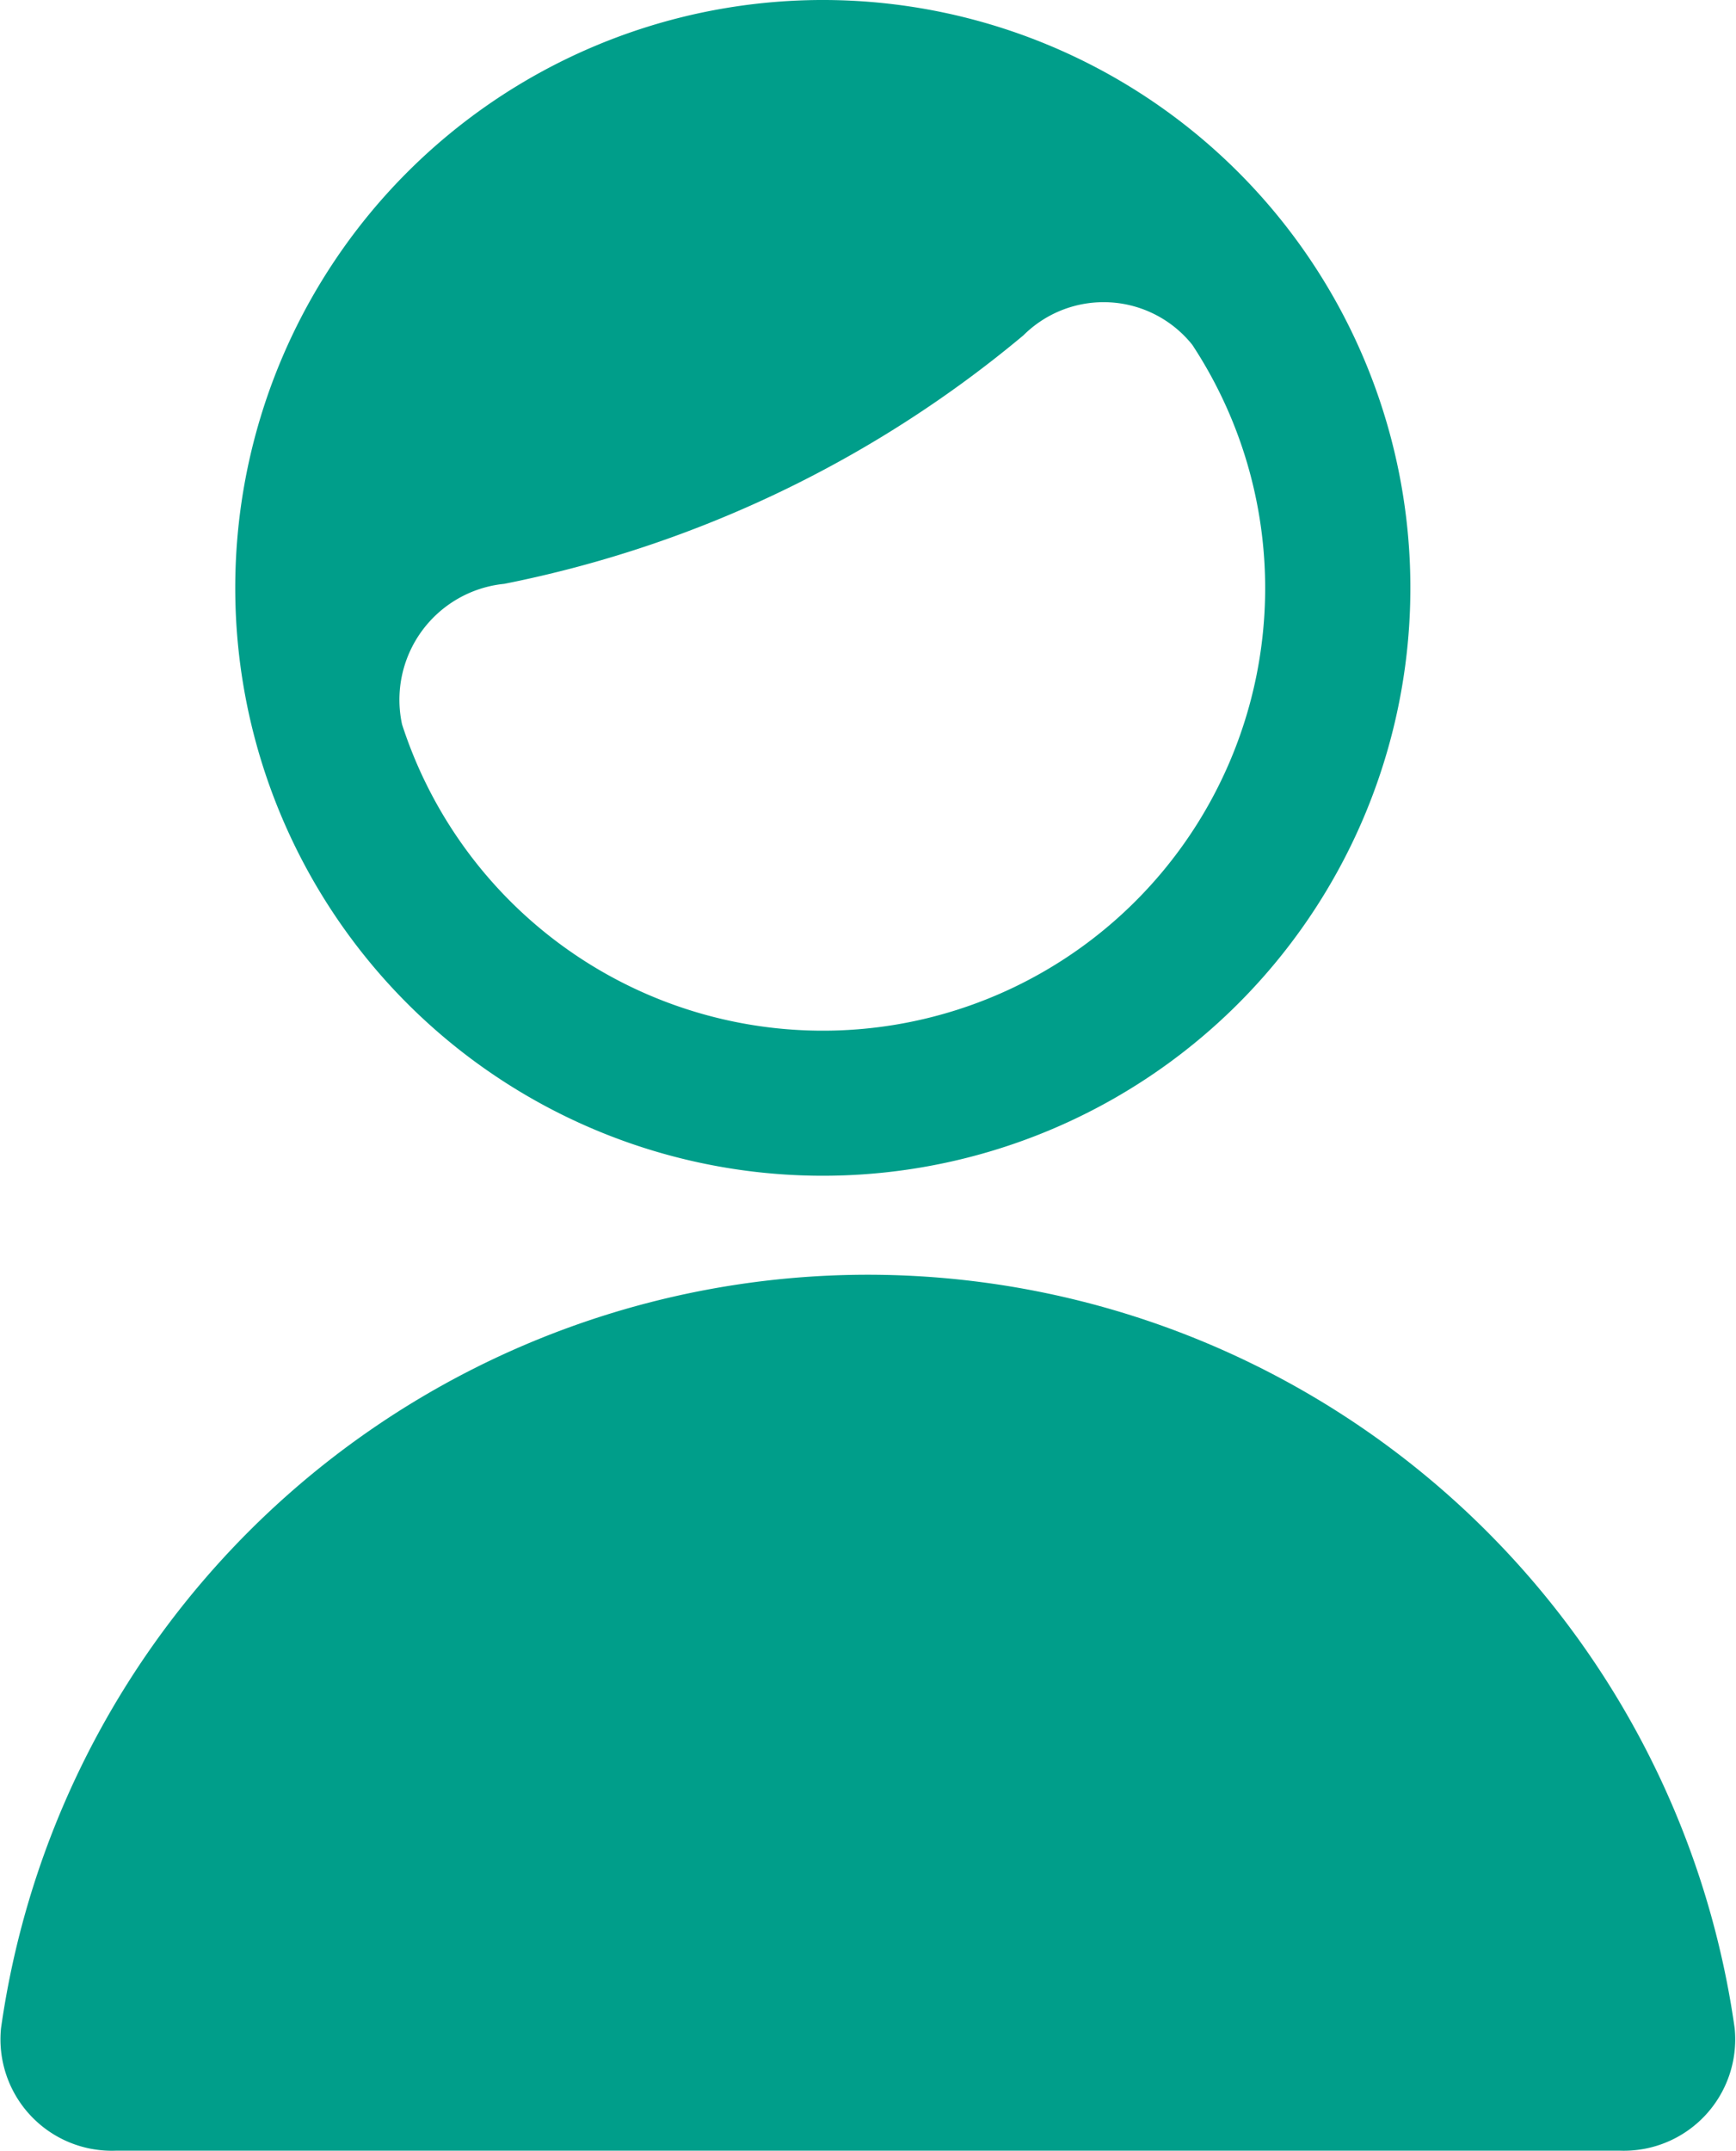
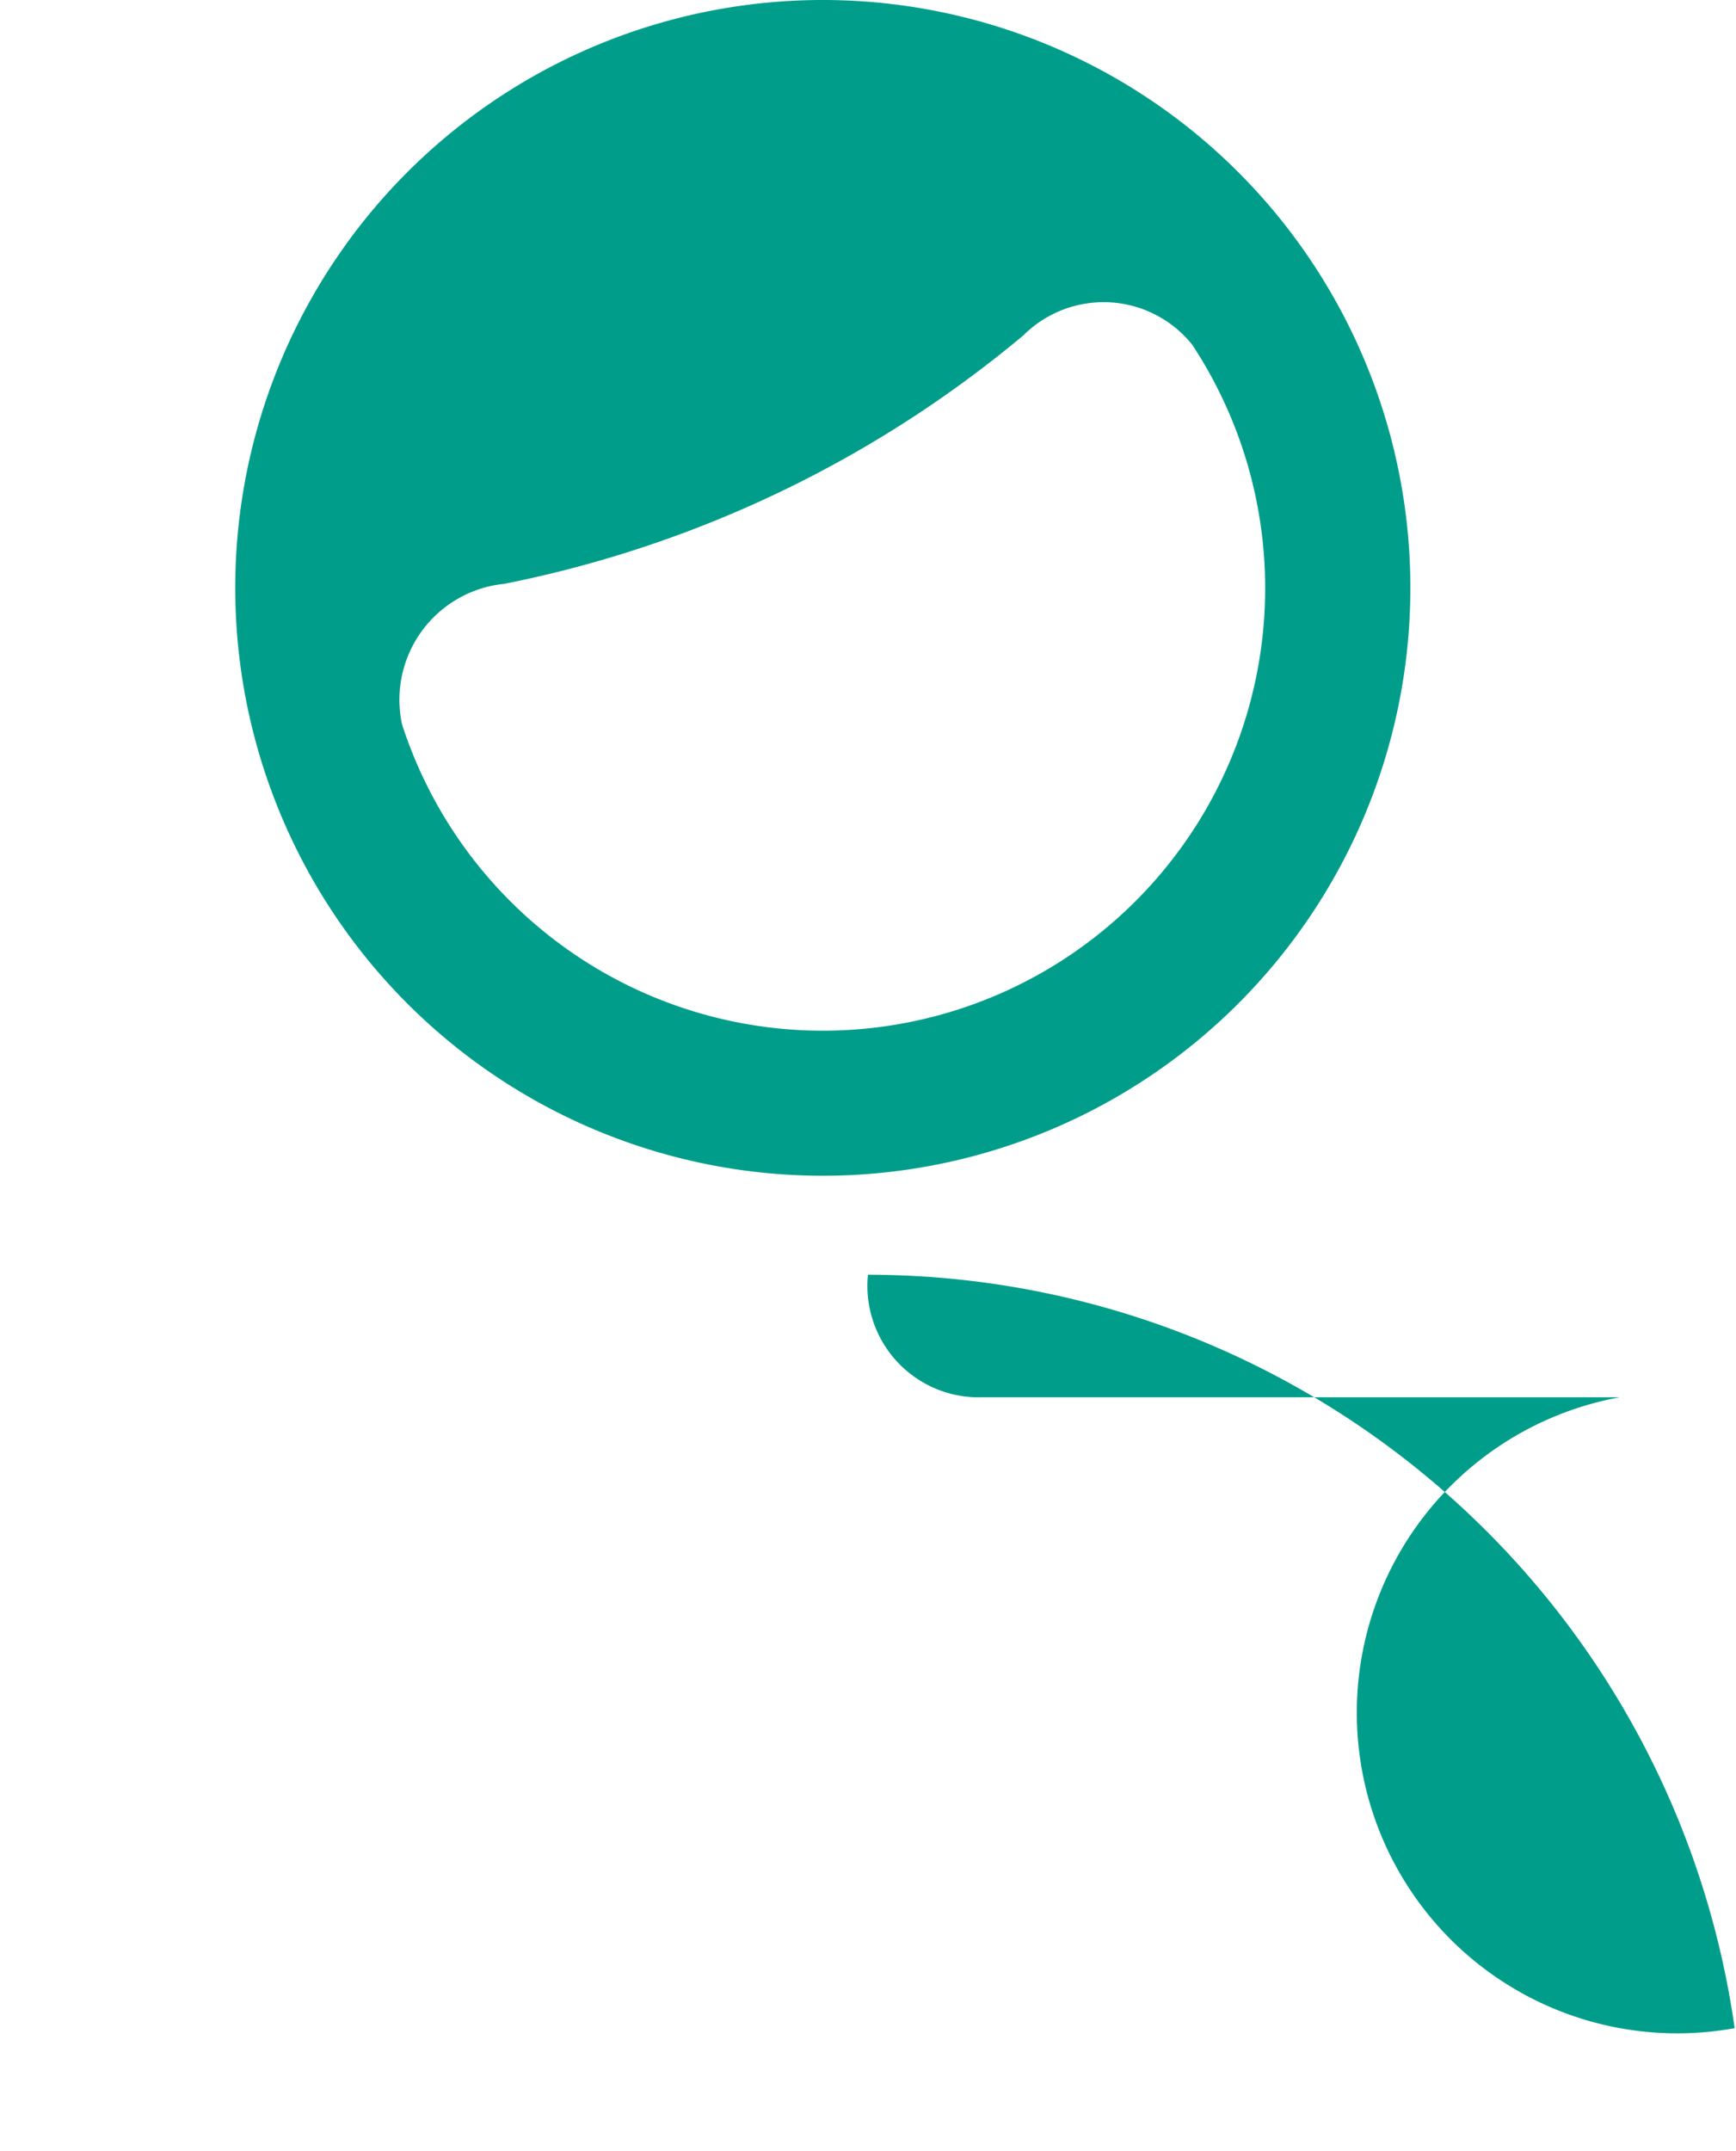
<svg xmlns="http://www.w3.org/2000/svg" width="21.917" height="27.138" viewBox="0 0 21.917 27.138">
-   <path d="M10.387,14.835A7.418,7.418,0,1,0,2.97,7.417a7.418,7.418,0,0,0,7.418,7.418M12.921,4.23a1.434,1.434,0,0,1,2.131.119A5.584,5.584,0,1,1,5.076,9.14,1.47,1.47,0,0,1,6.367,7.366,14.682,14.682,0,0,0,12.921,4.23M10.958,16.084A11.056,11.056,0,0,0,.013,25.591a1.406,1.406,0,0,0,1.453,1.546H20.451A1.406,1.406,0,0,0,21.9,25.591a11.056,11.056,0,0,0-10.946-9.507" transform="translate(0 0.001)" fill="#009e8a" />
+   <path d="M10.387,14.835A7.418,7.418,0,1,0,2.97,7.417a7.418,7.418,0,0,0,7.418,7.418M12.921,4.23a1.434,1.434,0,0,1,2.131.119A5.584,5.584,0,1,1,5.076,9.14,1.47,1.47,0,0,1,6.367,7.366,14.682,14.682,0,0,0,12.921,4.23M10.958,16.084a1.406,1.406,0,0,0,1.453,1.546H20.451A1.406,1.406,0,0,0,21.9,25.591a11.056,11.056,0,0,0-10.946-9.507" transform="translate(0 0.001)" fill="#009e8a" />
</svg>